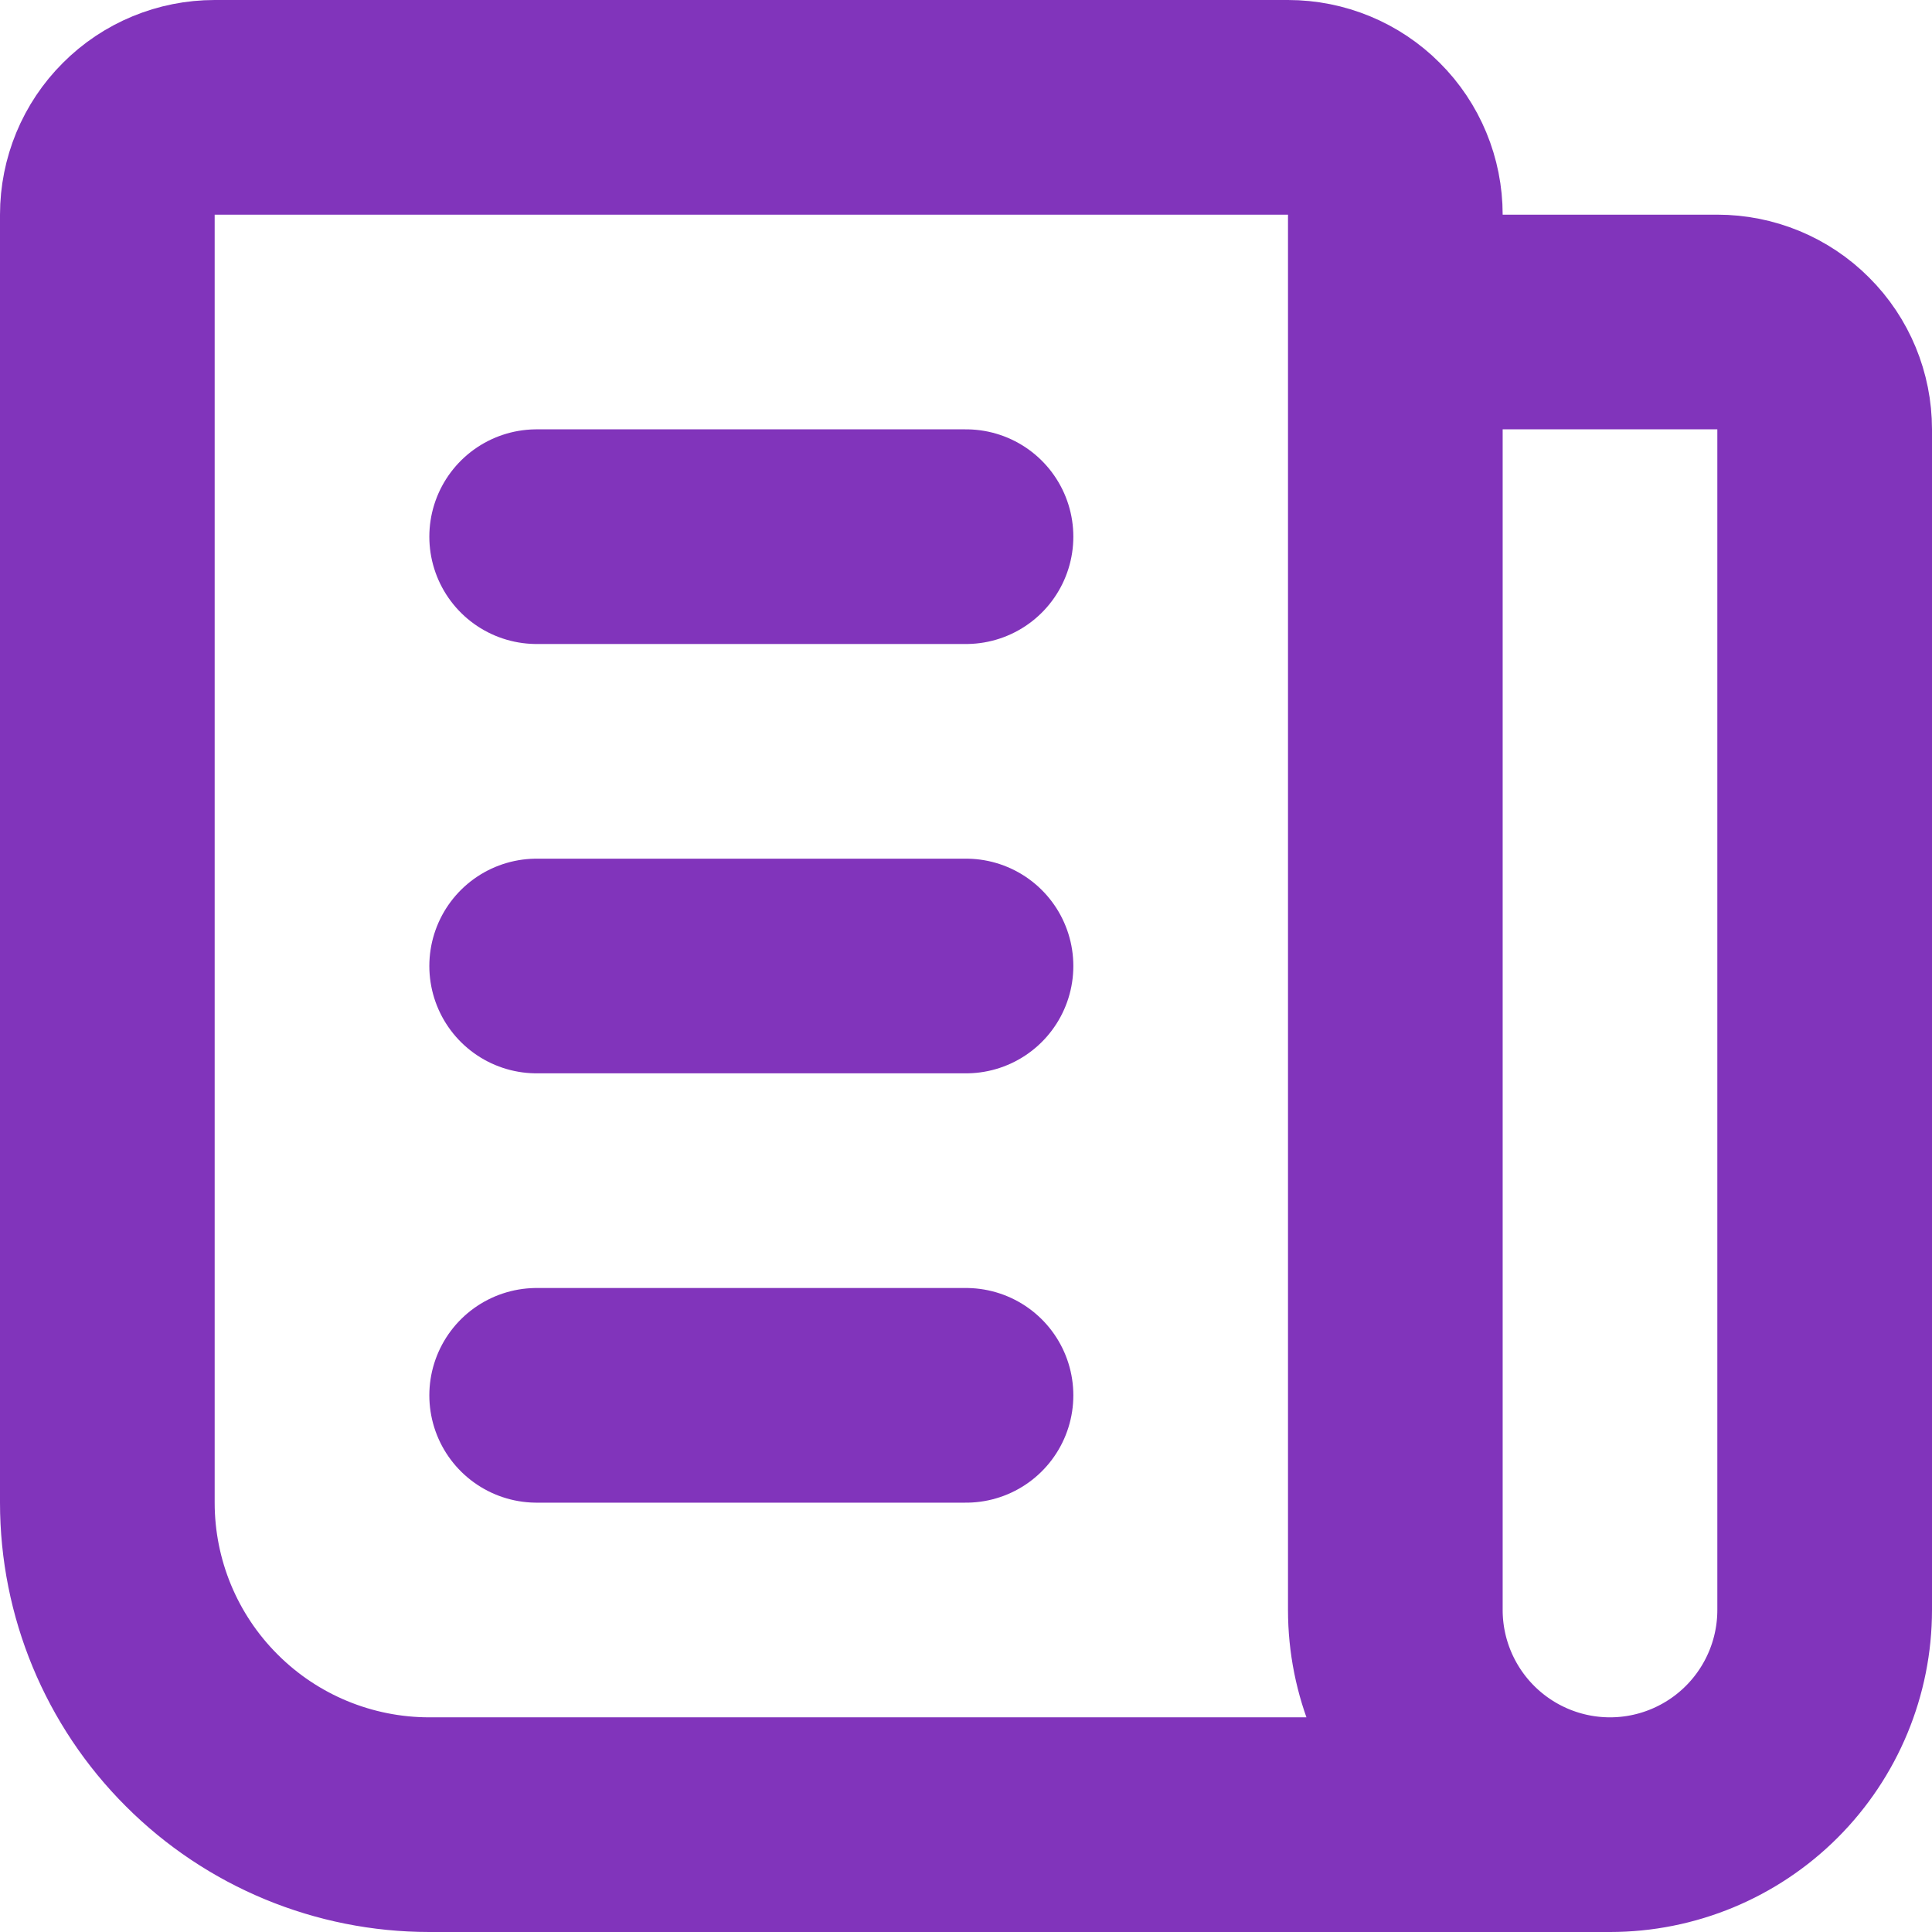
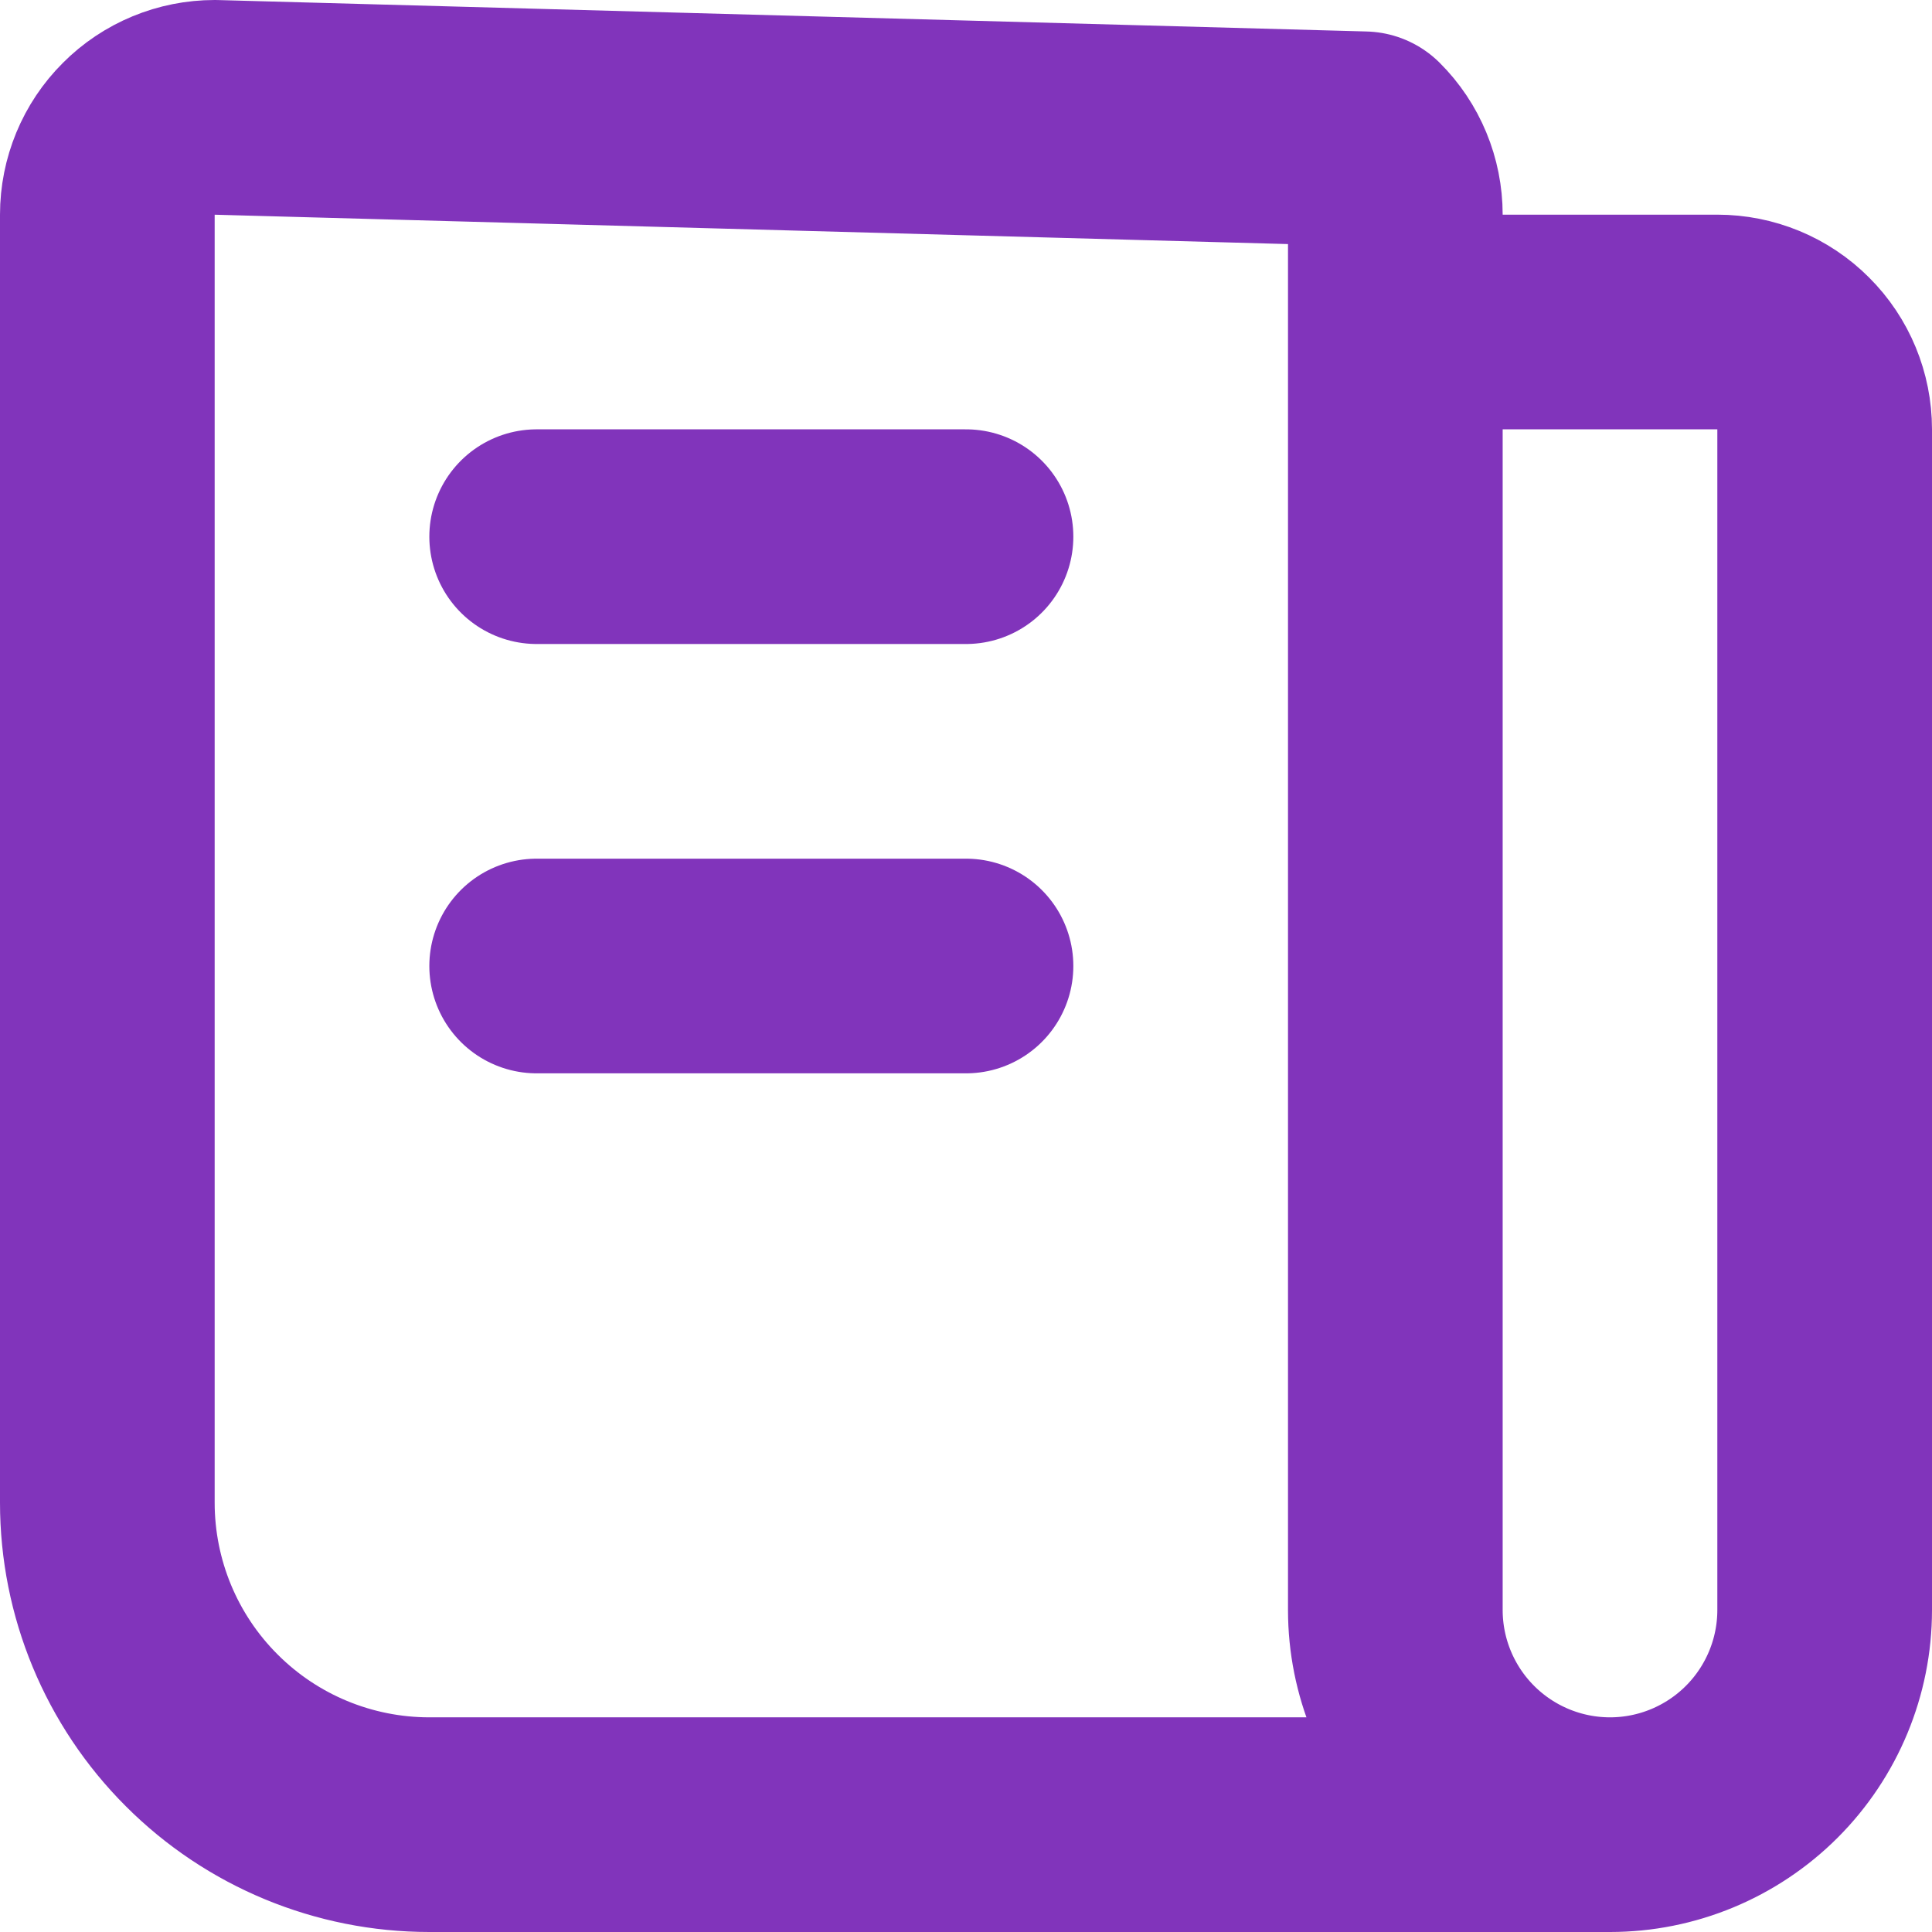
<svg xmlns="http://www.w3.org/2000/svg" width="100%" height="100%" viewBox="0 0 18 18" version="1.1" xml:space="preserve" style="fill-rule:evenodd;clip-rule:evenodd;stroke-linecap:round;stroke-linejoin:round;">
-   <path d="M13,3L16,3C16.265,3 16.52,3.105 16.707,3.293C16.895,3.48 17,3.735 17,4L17,15C17,15.53 16.789,16.039 16.414,16.414C16.039,16.789 15.53,17 15,17M15,17C14.47,17 13.961,16.789 13.586,16.414C13.211,16.039 13,15.53 13,15L13,2C13,1.735 12.895,1.48 12.707,1.293C12.52,1.105 12.265,1 12,1L2,1C1.735,1 1.48,1.105 1.293,1.293C1.105,1.48 1,1.735 1,2L1,14C1,14.796 1.316,15.559 1.879,16.121C2.441,16.684 3.204,17 4,17L15,17Z" style="fill:none;fill-rule:nonzero;stroke:rgb(129,52,187);stroke-width:2px;" />
+   <path d="M13,3L16,3C16.265,3 16.52,3.105 16.707,3.293C16.895,3.48 17,3.735 17,4L17,15C17,15.53 16.789,16.039 16.414,16.414C16.039,16.789 15.53,17 15,17M15,17C14.47,17 13.961,16.789 13.586,16.414C13.211,16.039 13,15.53 13,15L13,2C13,1.735 12.895,1.48 12.707,1.293L2,1C1.735,1 1.48,1.105 1.293,1.293C1.105,1.48 1,1.735 1,2L1,14C1,14.796 1.316,15.559 1.879,16.121C2.441,16.684 3.204,17 4,17L15,17Z" style="fill:none;fill-rule:nonzero;stroke:rgb(129,52,187);stroke-width:2px;" />
  <path d="M5,5L9,5" style="fill:none;fill-rule:nonzero;stroke:rgb(129,52,187);stroke-width:2px;" />
  <path d="M5,9L9,9" style="fill:none;fill-rule:nonzero;stroke:rgb(129,52,187);stroke-width:2px;" />
-   <path d="M5,13L9,13" style="fill:none;fill-rule:nonzero;stroke:rgb(129,52,187);stroke-width:2px;" />
</svg>